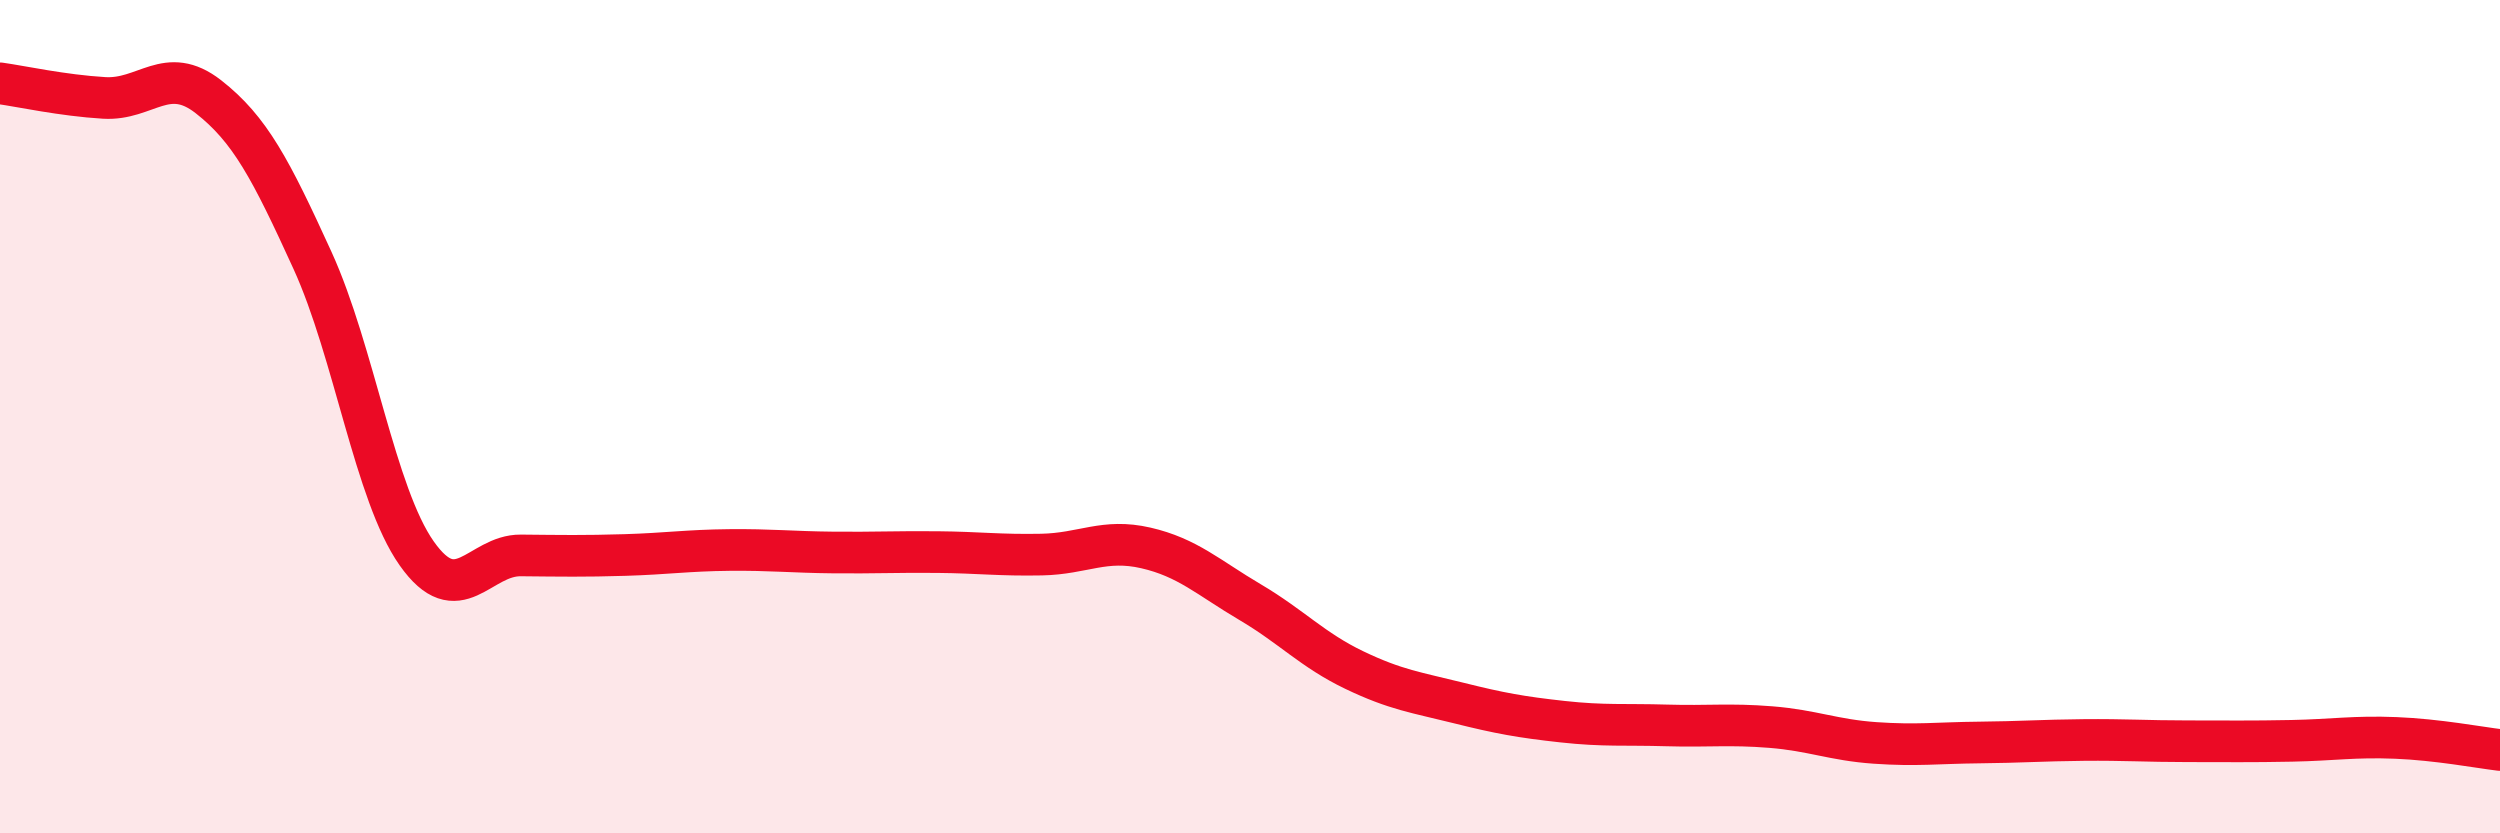
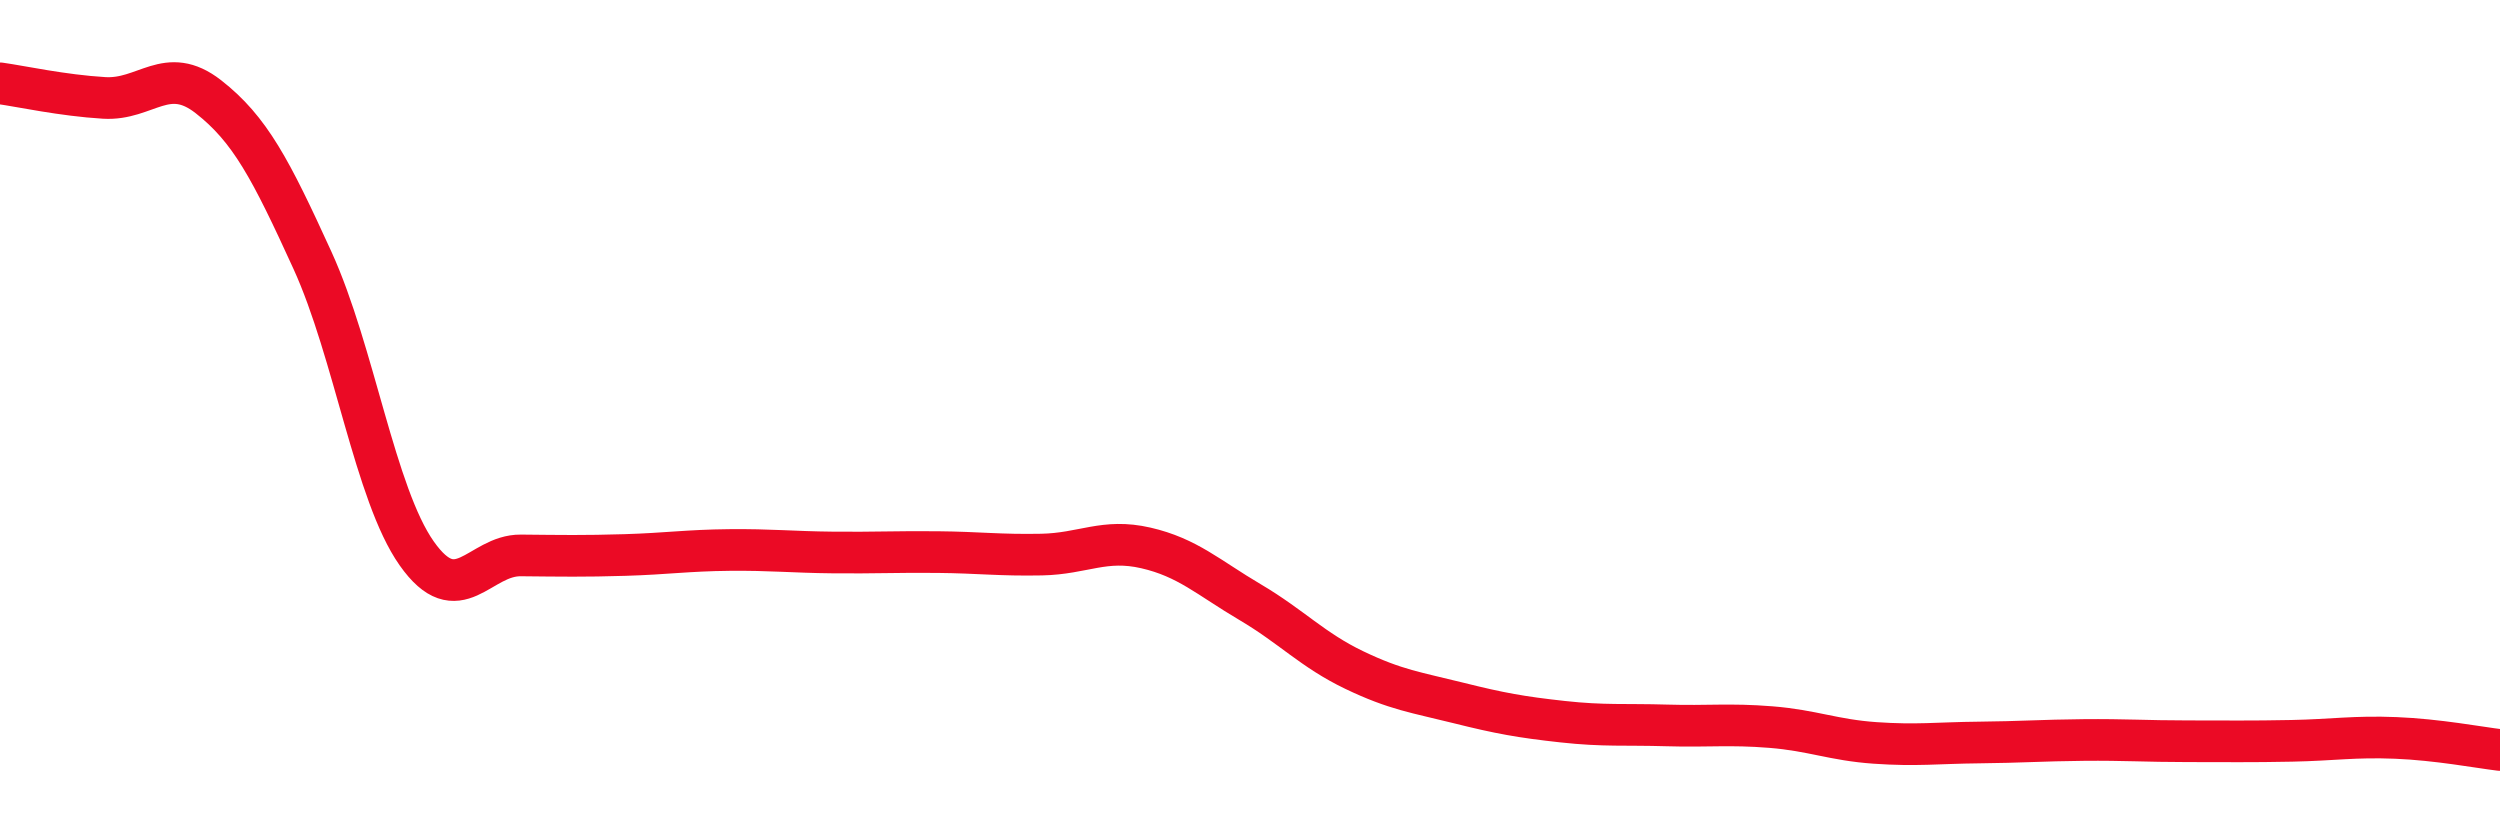
<svg xmlns="http://www.w3.org/2000/svg" width="60" height="20" viewBox="0 0 60 20">
-   <path d="M 0,2 C 0.5,2.07 1.5,2.29 2.5,2.35 C 3.5,2.41 4,1.54 5,2.32 C 6,3.1 6.5,4.06 7.5,6.25 C 8.5,8.44 9,11.86 10,13.28 C 11,14.7 11.5,13.32 12.5,13.33 C 13.5,13.34 14,13.35 15,13.32 C 16,13.29 16.5,13.21 17.5,13.2 C 18.5,13.19 19,13.25 20,13.26 C 21,13.27 21.5,13.24 22.5,13.25 C 23.5,13.26 24,13.33 25,13.31 C 26,13.29 26.5,12.92 27.5,13.15 C 28.5,13.38 29,13.86 30,14.45 C 31,15.04 31.5,15.6 32.5,16.08 C 33.5,16.56 34,16.62 35,16.87 C 36,17.12 36.5,17.21 37.5,17.32 C 38.5,17.43 39,17.38 40,17.41 C 41,17.44 41.5,17.37 42.5,17.45 C 43.5,17.53 44,17.76 45,17.83 C 46,17.9 46.5,17.83 47.5,17.82 C 48.5,17.81 49,17.77 50,17.76 C 51,17.75 51.5,17.79 52.5,17.79 C 53.5,17.79 54,17.8 55,17.78 C 56,17.76 56.5,17.67 57.5,17.71 C 58.5,17.75 59.5,17.94 60,18L60 20L0 20Z" fill="#EB0A25" opacity="0.1" stroke-linecap="round" stroke-linejoin="round" />
  <path d="M 0,2 C 0.5,2.07 1.5,2.29 2.5,2.35 C 3.5,2.41 4,1.54 5,2.32 C 6,3.1 6.5,4.06 7.5,6.25 C 8.5,8.44 9,11.86 10,13.28 C 11,14.7 11.5,13.32 12.5,13.33 C 13.5,13.34 14,13.35 15,13.32 C 16,13.29 16.5,13.21 17.5,13.2 C 18.5,13.19 19,13.25 20,13.26 C 21,13.27 21.5,13.24 22.5,13.25 C 23.5,13.26 24,13.33 25,13.31 C 26,13.29 26.5,12.92 27.5,13.15 C 28.5,13.38 29,13.86 30,14.45 C 31,15.04 31.5,15.6 32.5,16.08 C 33.5,16.56 34,16.62 35,16.87 C 36,17.12 36.5,17.21 37.5,17.32 C 38.5,17.43 39,17.38 40,17.41 C 41,17.44 41.5,17.37 42.5,17.45 C 43.5,17.53 44,17.76 45,17.83 C 46,17.9 46.5,17.83 47.5,17.82 C 48.5,17.81 49,17.77 50,17.76 C 51,17.75 51.5,17.79 52.5,17.79 C 53.5,17.79 54,17.8 55,17.78 C 56,17.76 56.5,17.67 57.5,17.71 C 58.5,17.75 59.5,17.94 60,18" stroke="#EB0A25" stroke-width="1" fill="none" stroke-linecap="round" stroke-linejoin="round" />
</svg>